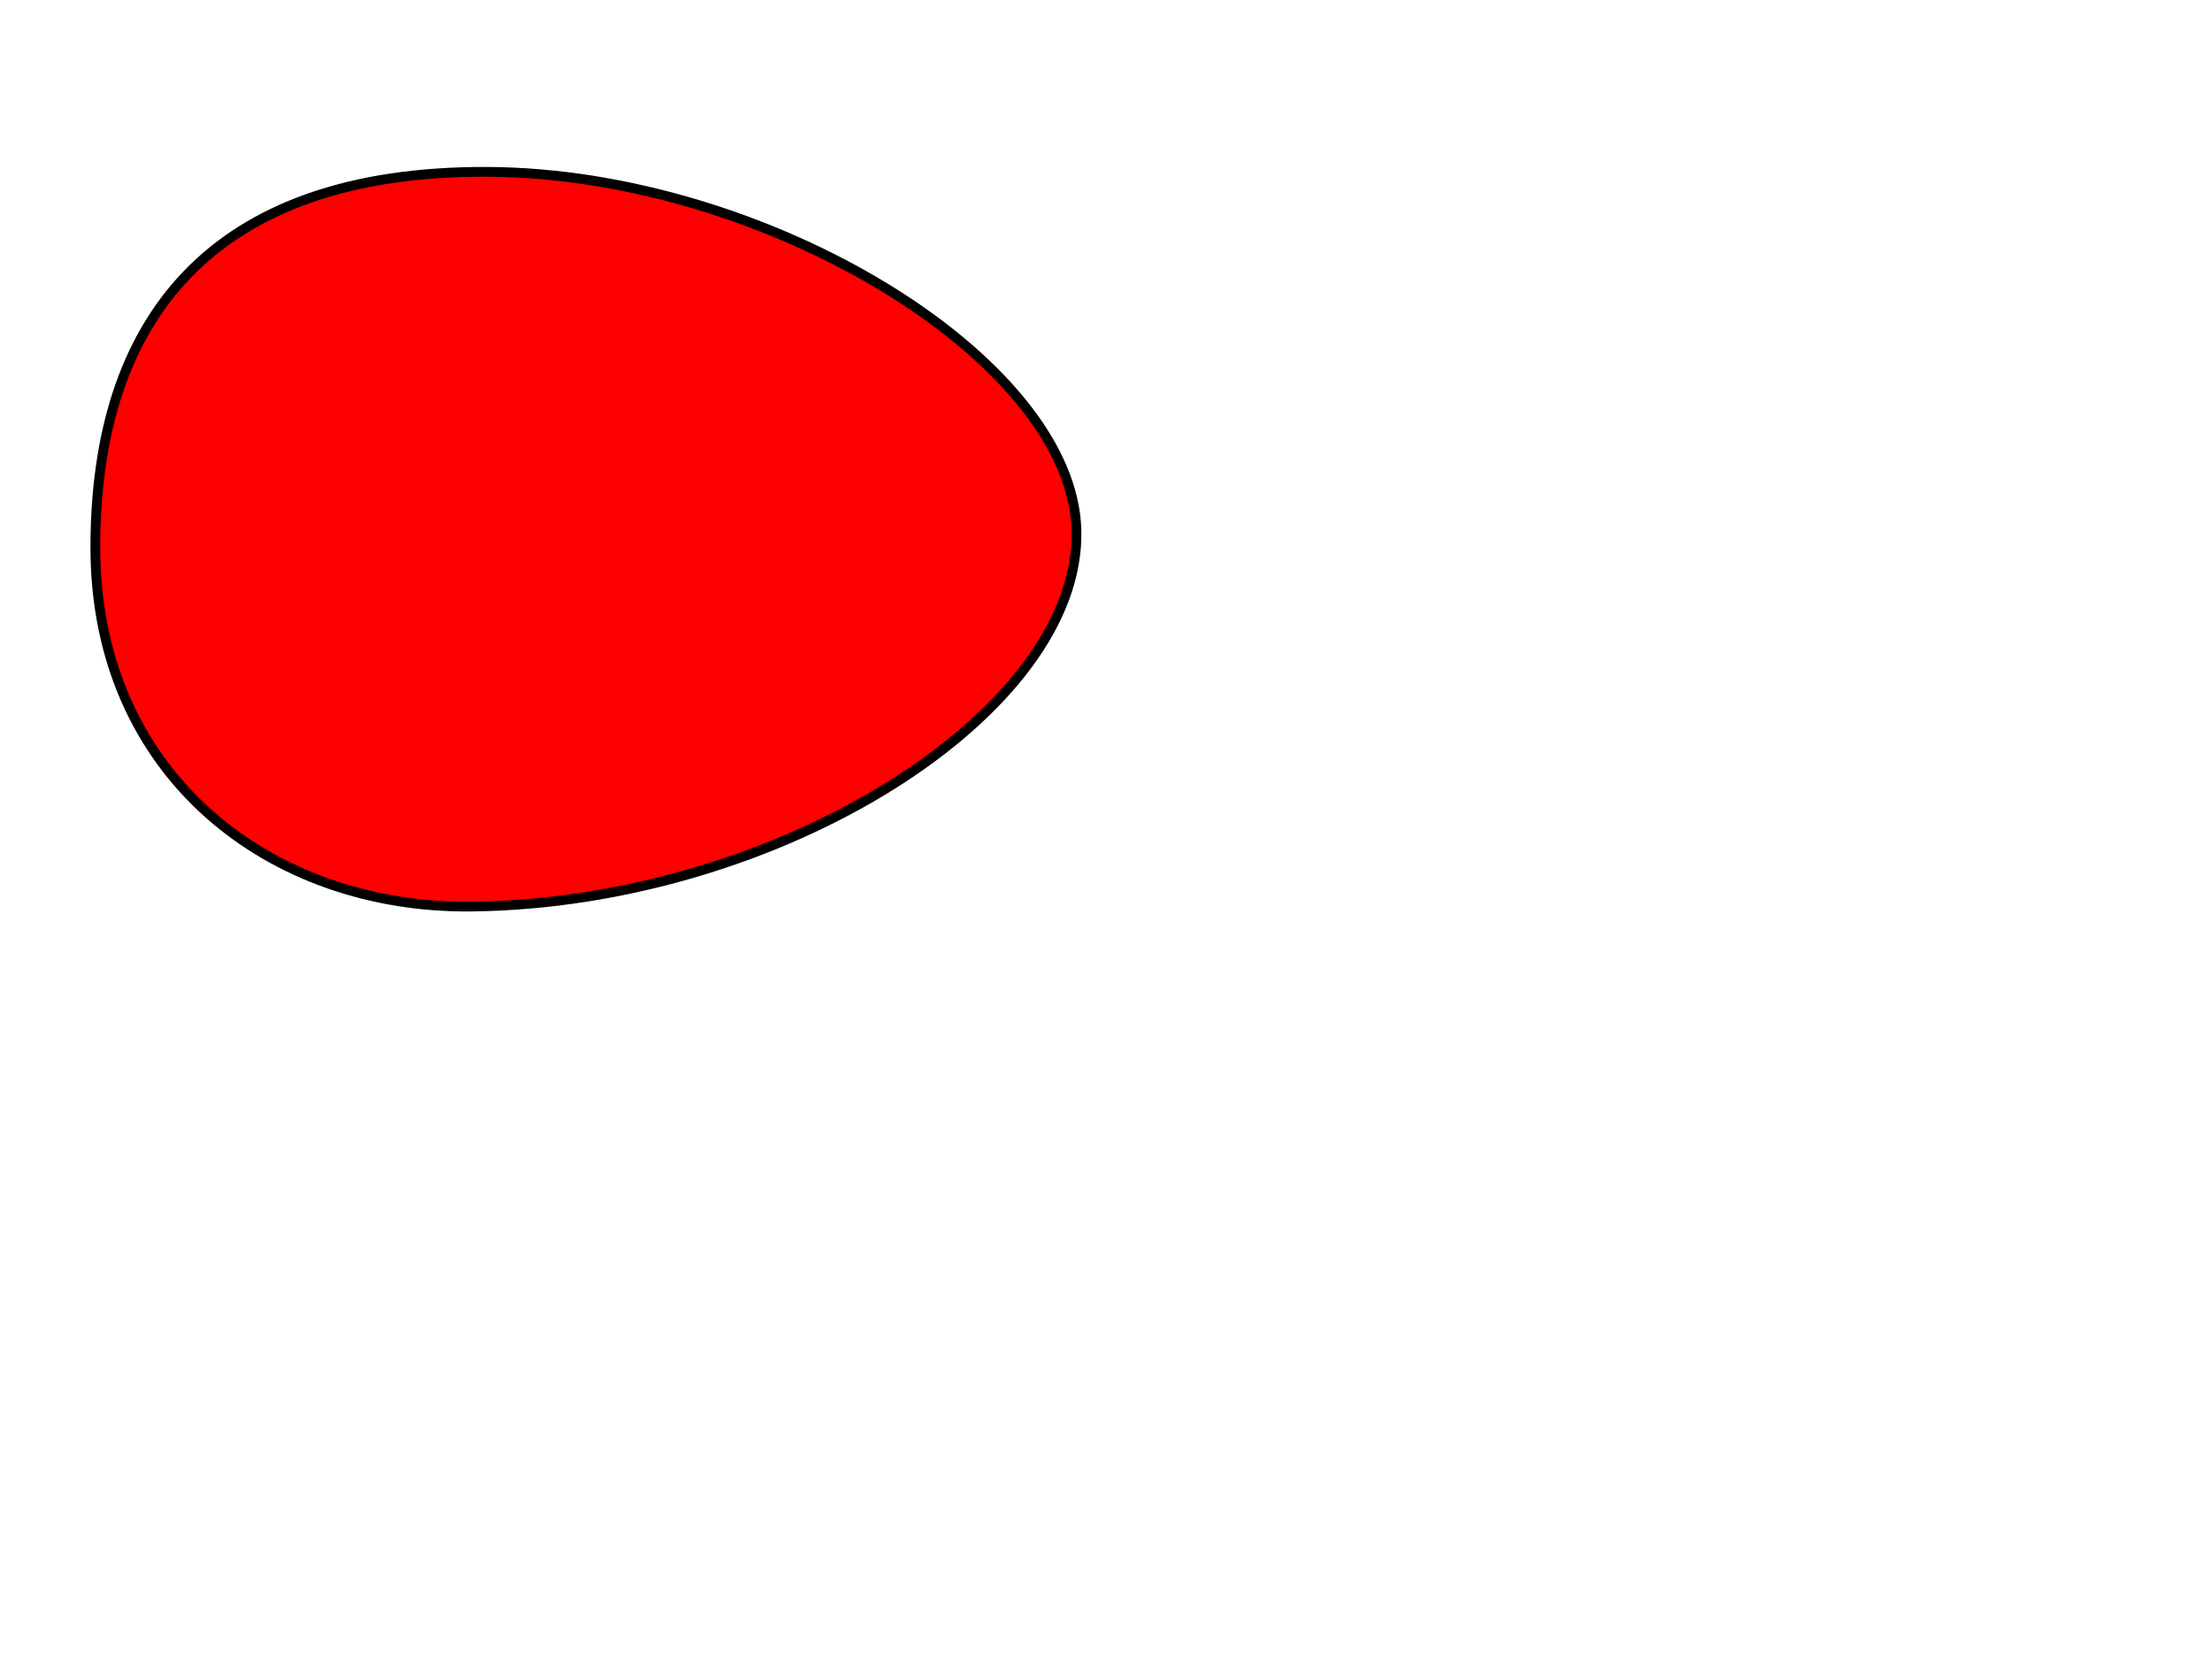
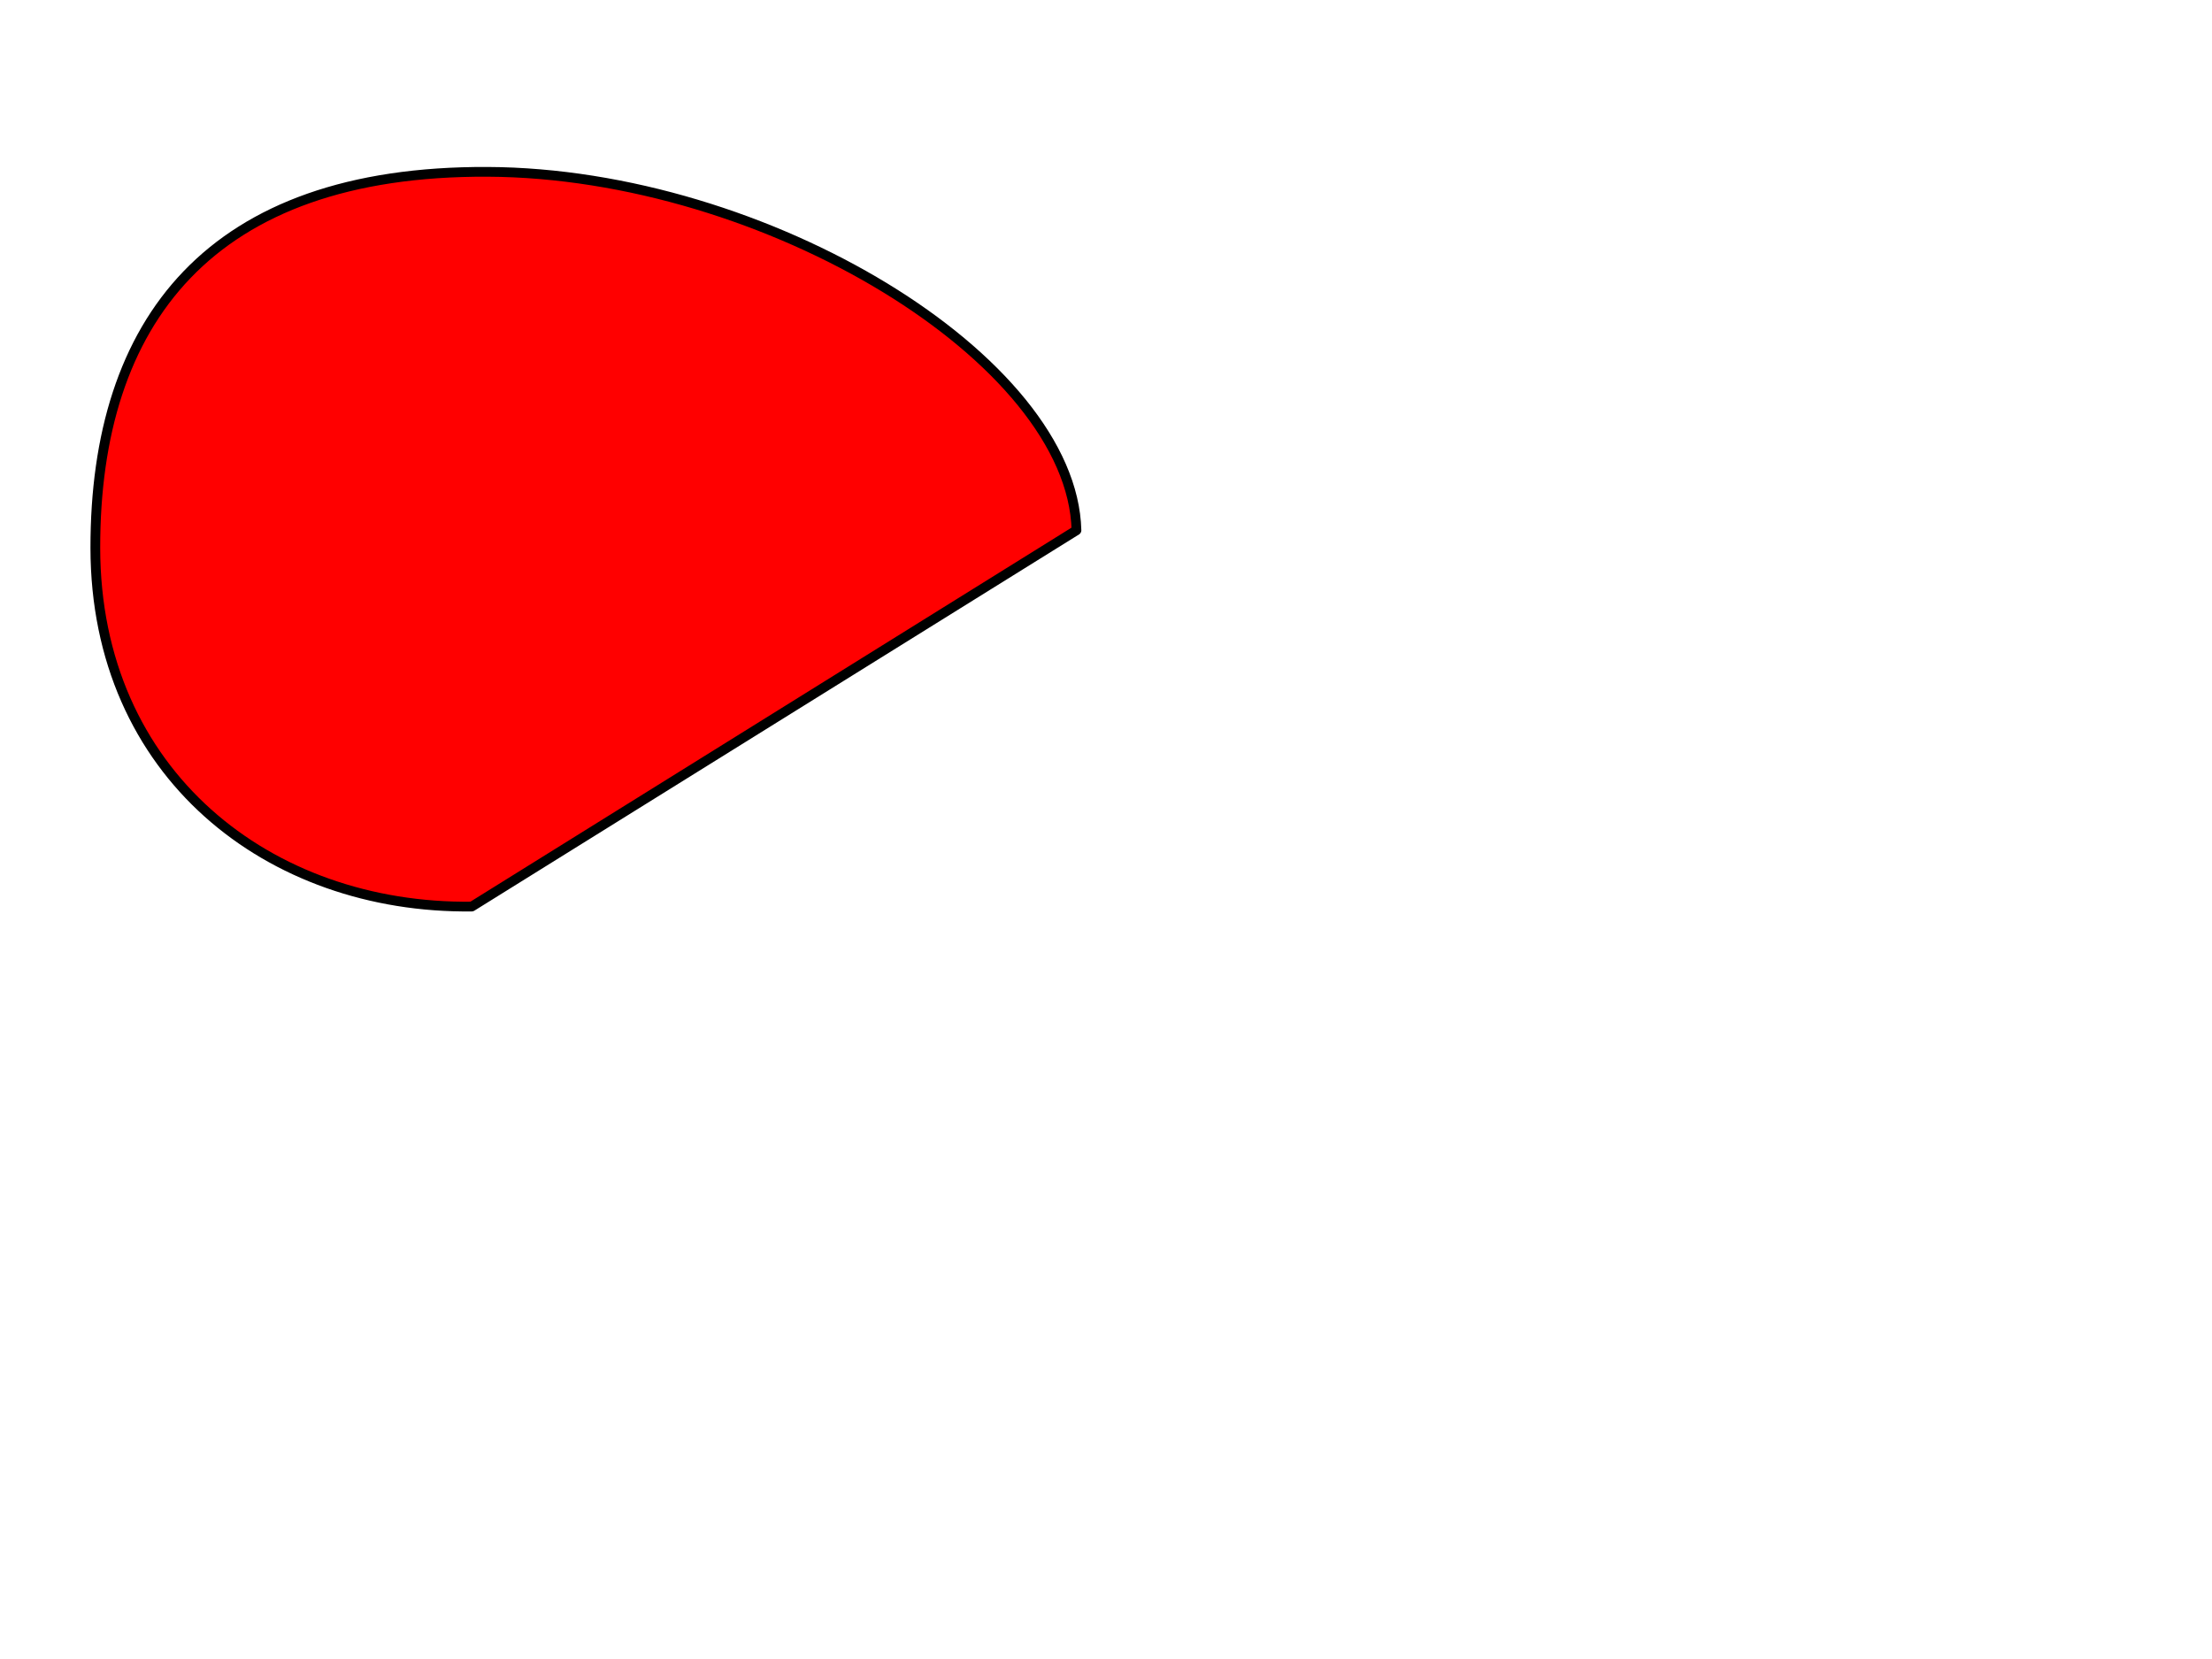
<svg xmlns="http://www.w3.org/2000/svg" width="640" height="480">
  <title>Yellow Egg</title>
  <g>
-     <path fill="#ff0000" fill-rule="evenodd" stroke="#000000" stroke-width="2.818" stroke-linecap="round" stroke-linejoin="round" stroke-miterlimit="4" stroke-dashoffset="0" id="path2167" d="m275.811,189.107c0.631,58.488 -38.418,108.82 -103.873,108.82c-65.454,0 -109.134,-33.18 -108.704,-113.551c0.423,-80.557 54.546,-169.168 103.873,-170.327c52.615,-1.277 107.762,86.066 108.704,175.058z" transform="rotate(89.947 169.525,155.981) " />
+     <path fill="#ff0000" fill-rule="evenodd" stroke="#000000" stroke-width="2.818" stroke-linecap="round" stroke-linejoin="round" stroke-miterlimit="4" stroke-dashoffset="0" id="path2167" d="m275.811,189.107c0.631,58.488 -38.418,108.82 -103.873,108.82c-65.454,0 -109.134,-33.18 -108.704,-113.551c0.423,-80.557 54.546,-169.168 103.873,-170.327z" transform="rotate(89.947 169.525,155.981) " />
    <title>Layer 1</title>
  </g>
</svg>